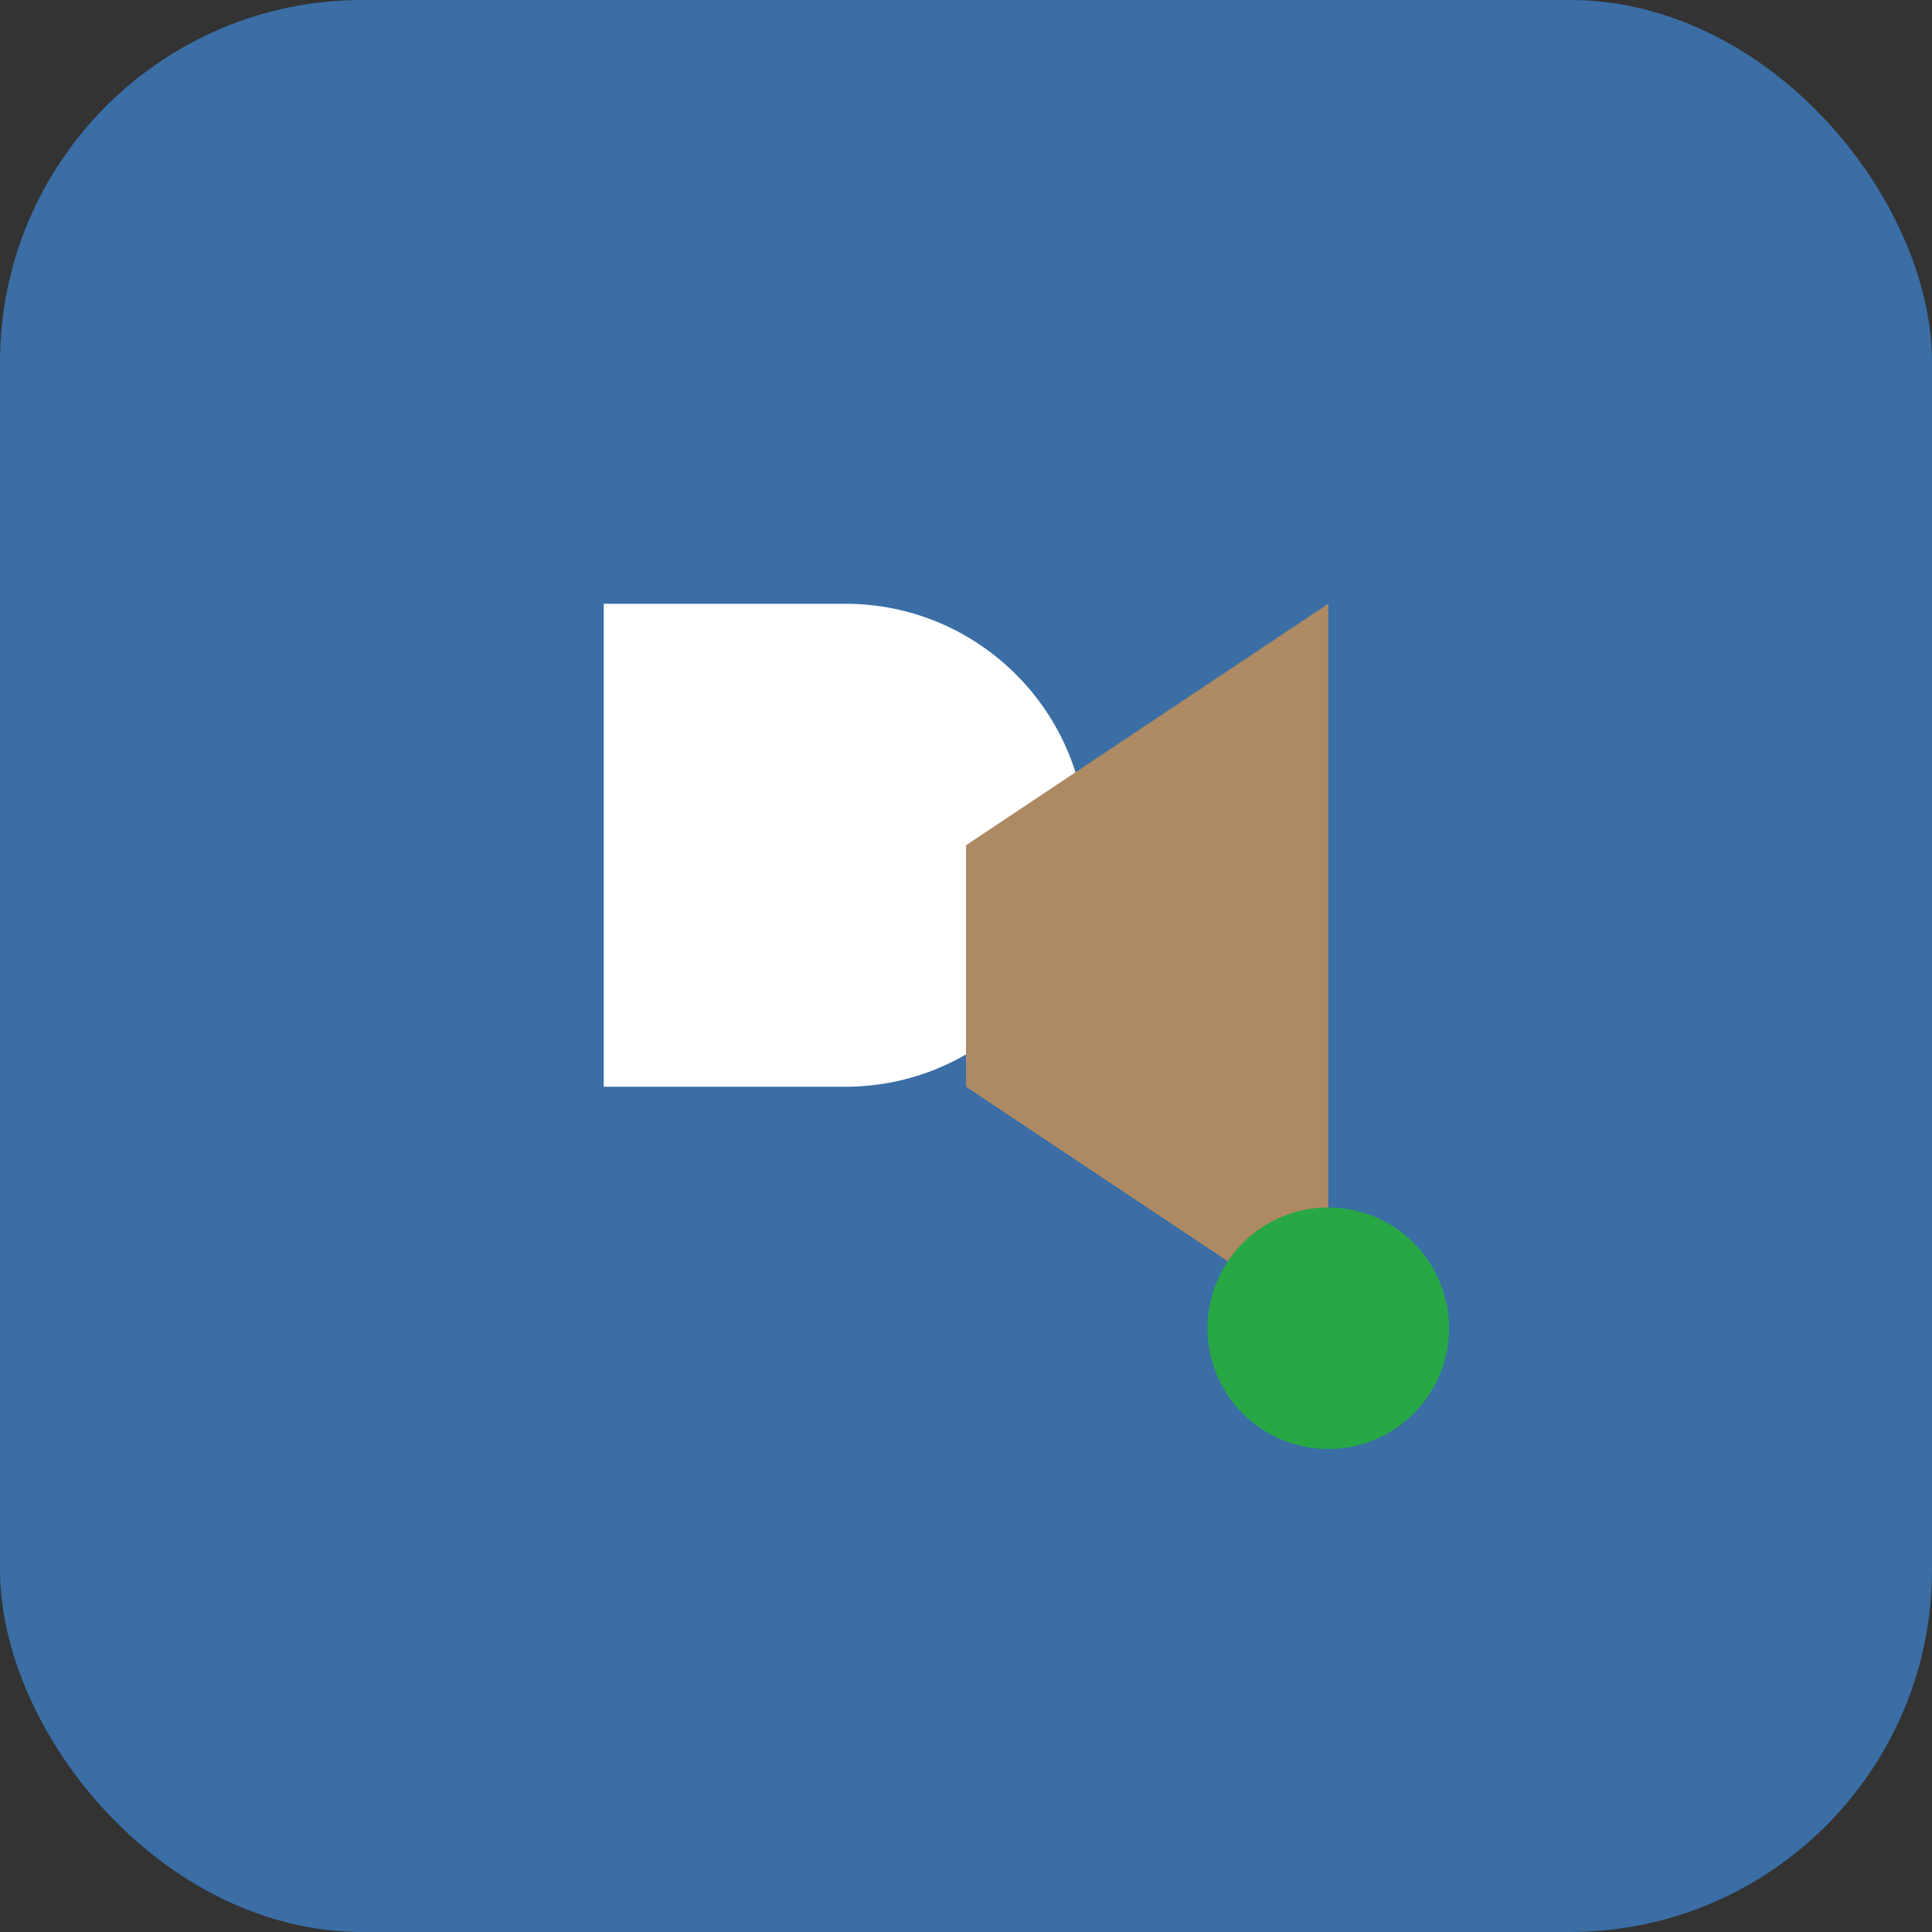
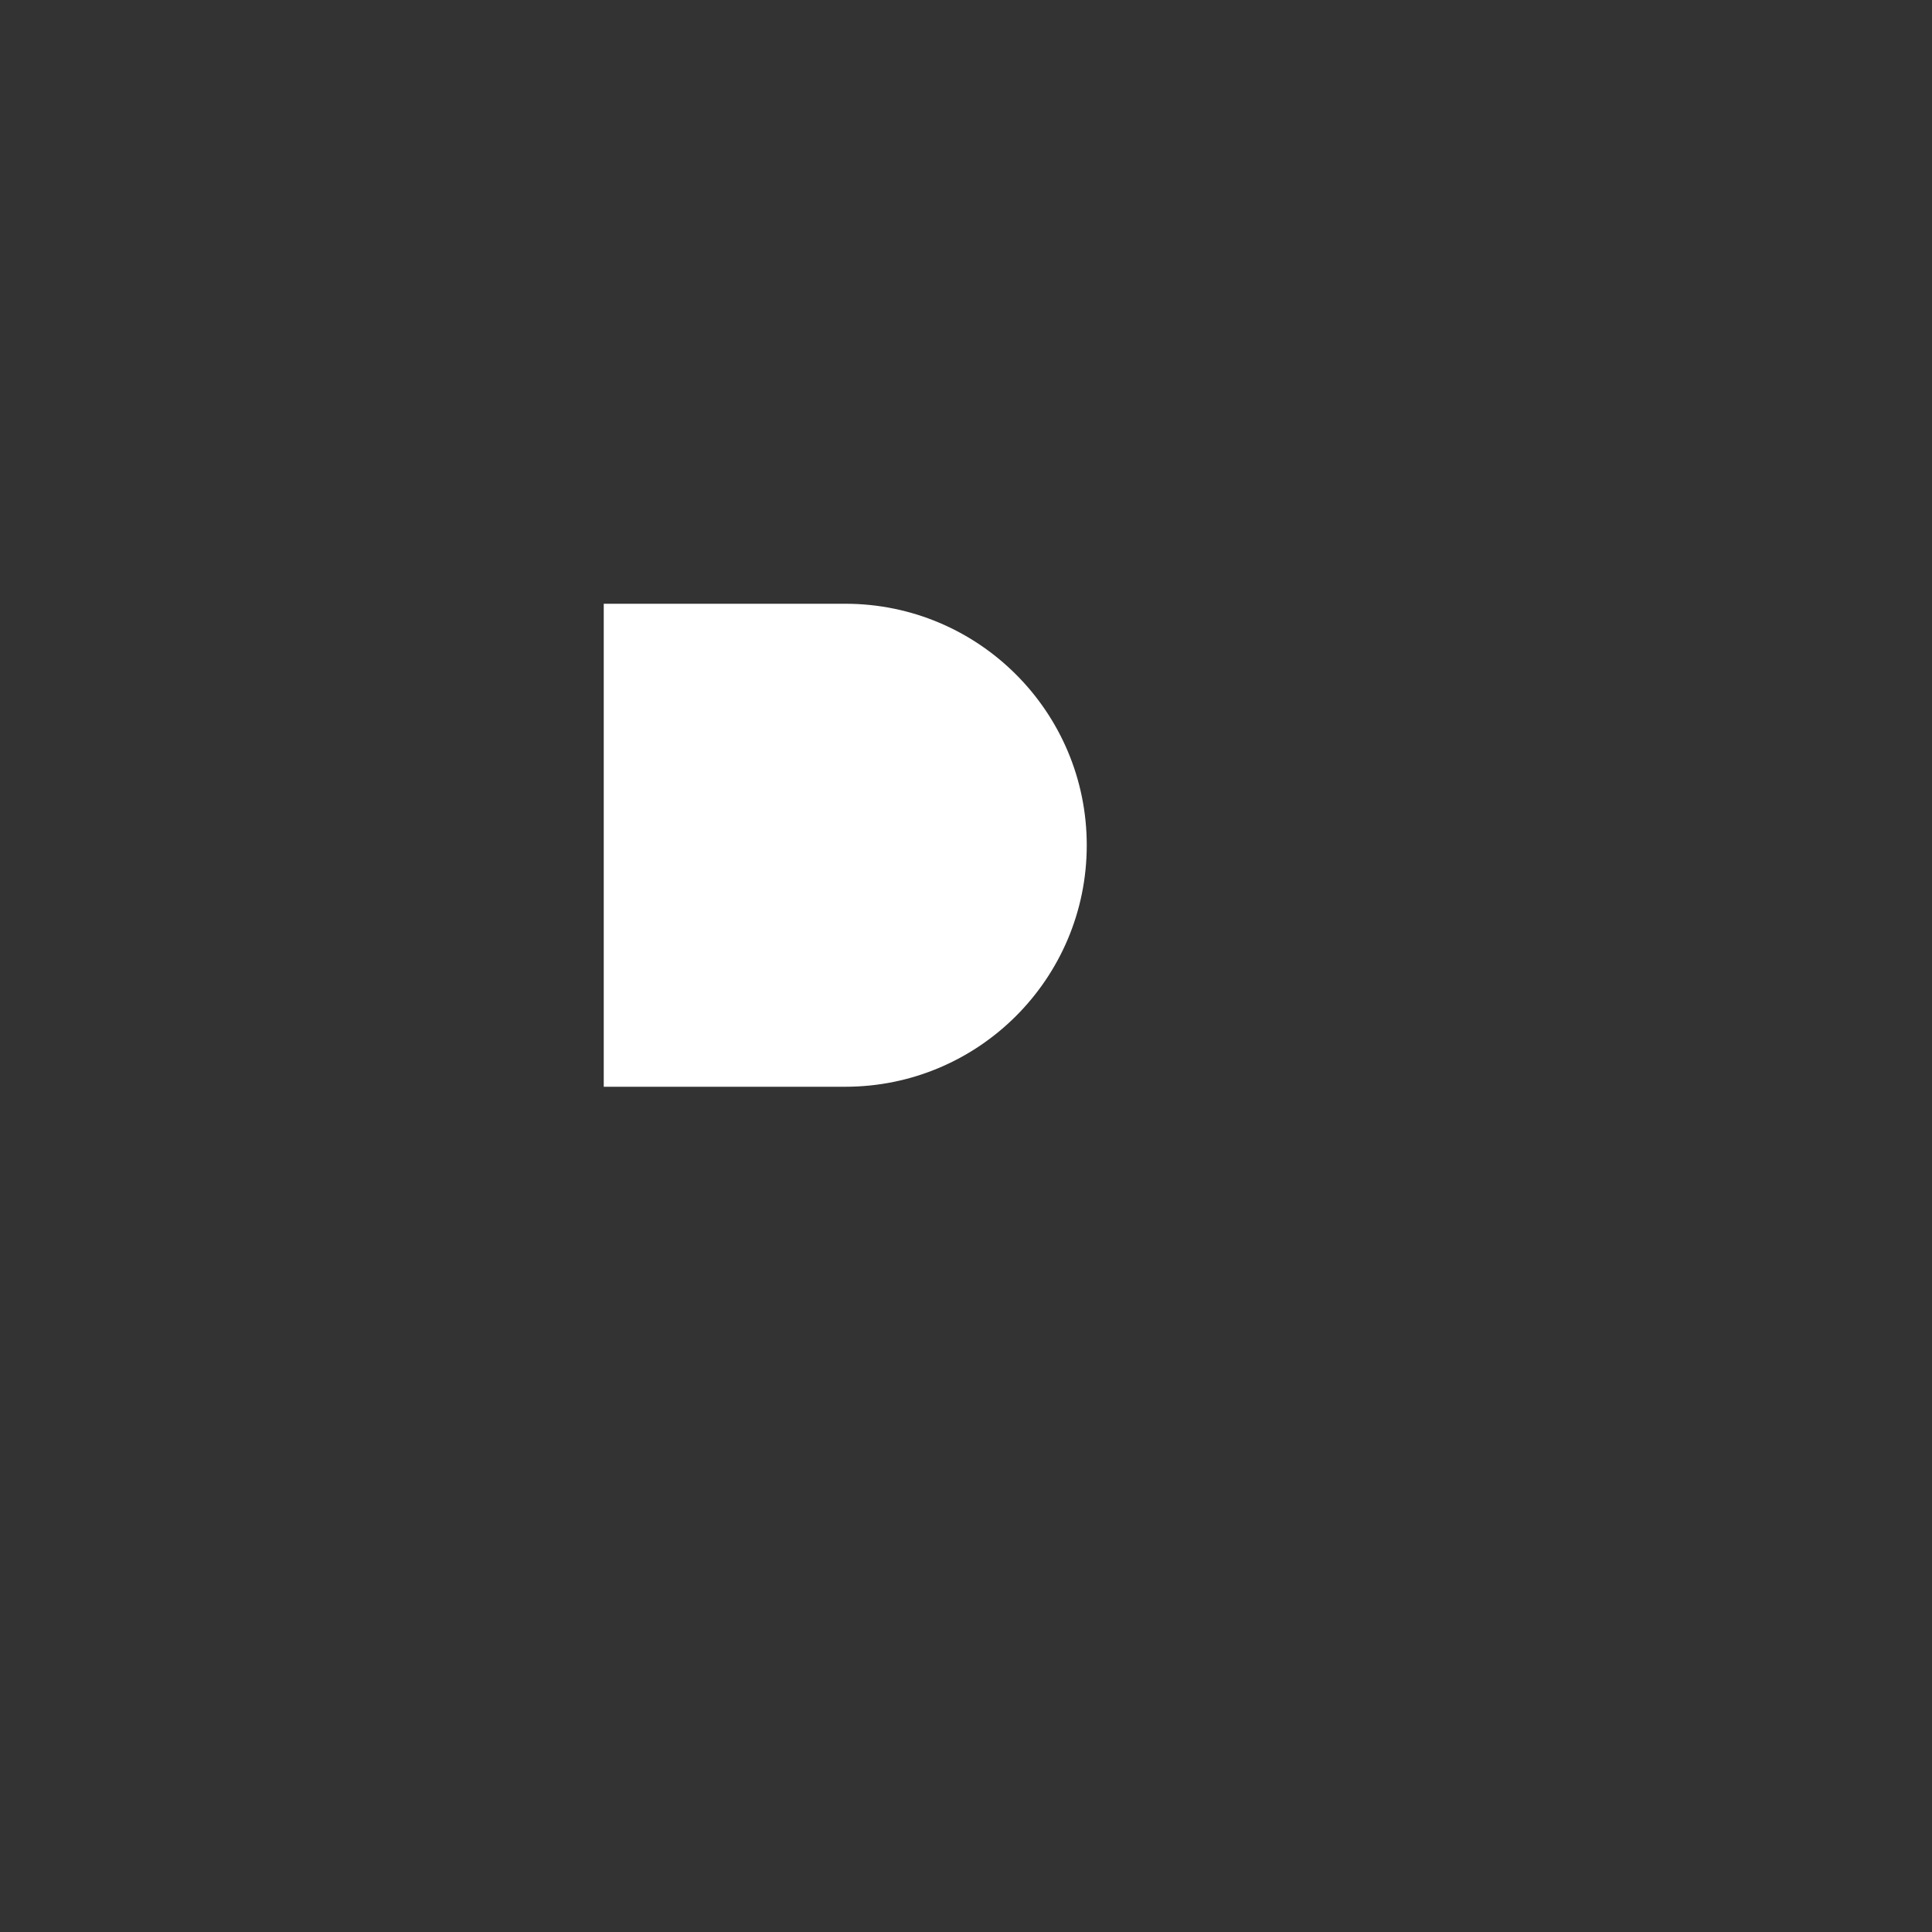
<svg xmlns="http://www.w3.org/2000/svg" width="64" height="64" viewBox="0 0 64 64" fill="none">
  <rect x="0" y="0" width="64" height="64" fill="#333333" stroke="none" />
-   <rect width="64" height="64" rx="12" fill="#3A6EA5" />
  <path d="M20 20H28C32.418 20 36 23.582 36 28V28C36 32.418 32.418 36 28 36H20V20Z" fill="white" />
-   <path d="M32 36L44 44V20L32 28V36Z" fill="#AD8A64" />
-   <circle cx="44" cy="44" r="4" fill="#28A745" />
</svg>